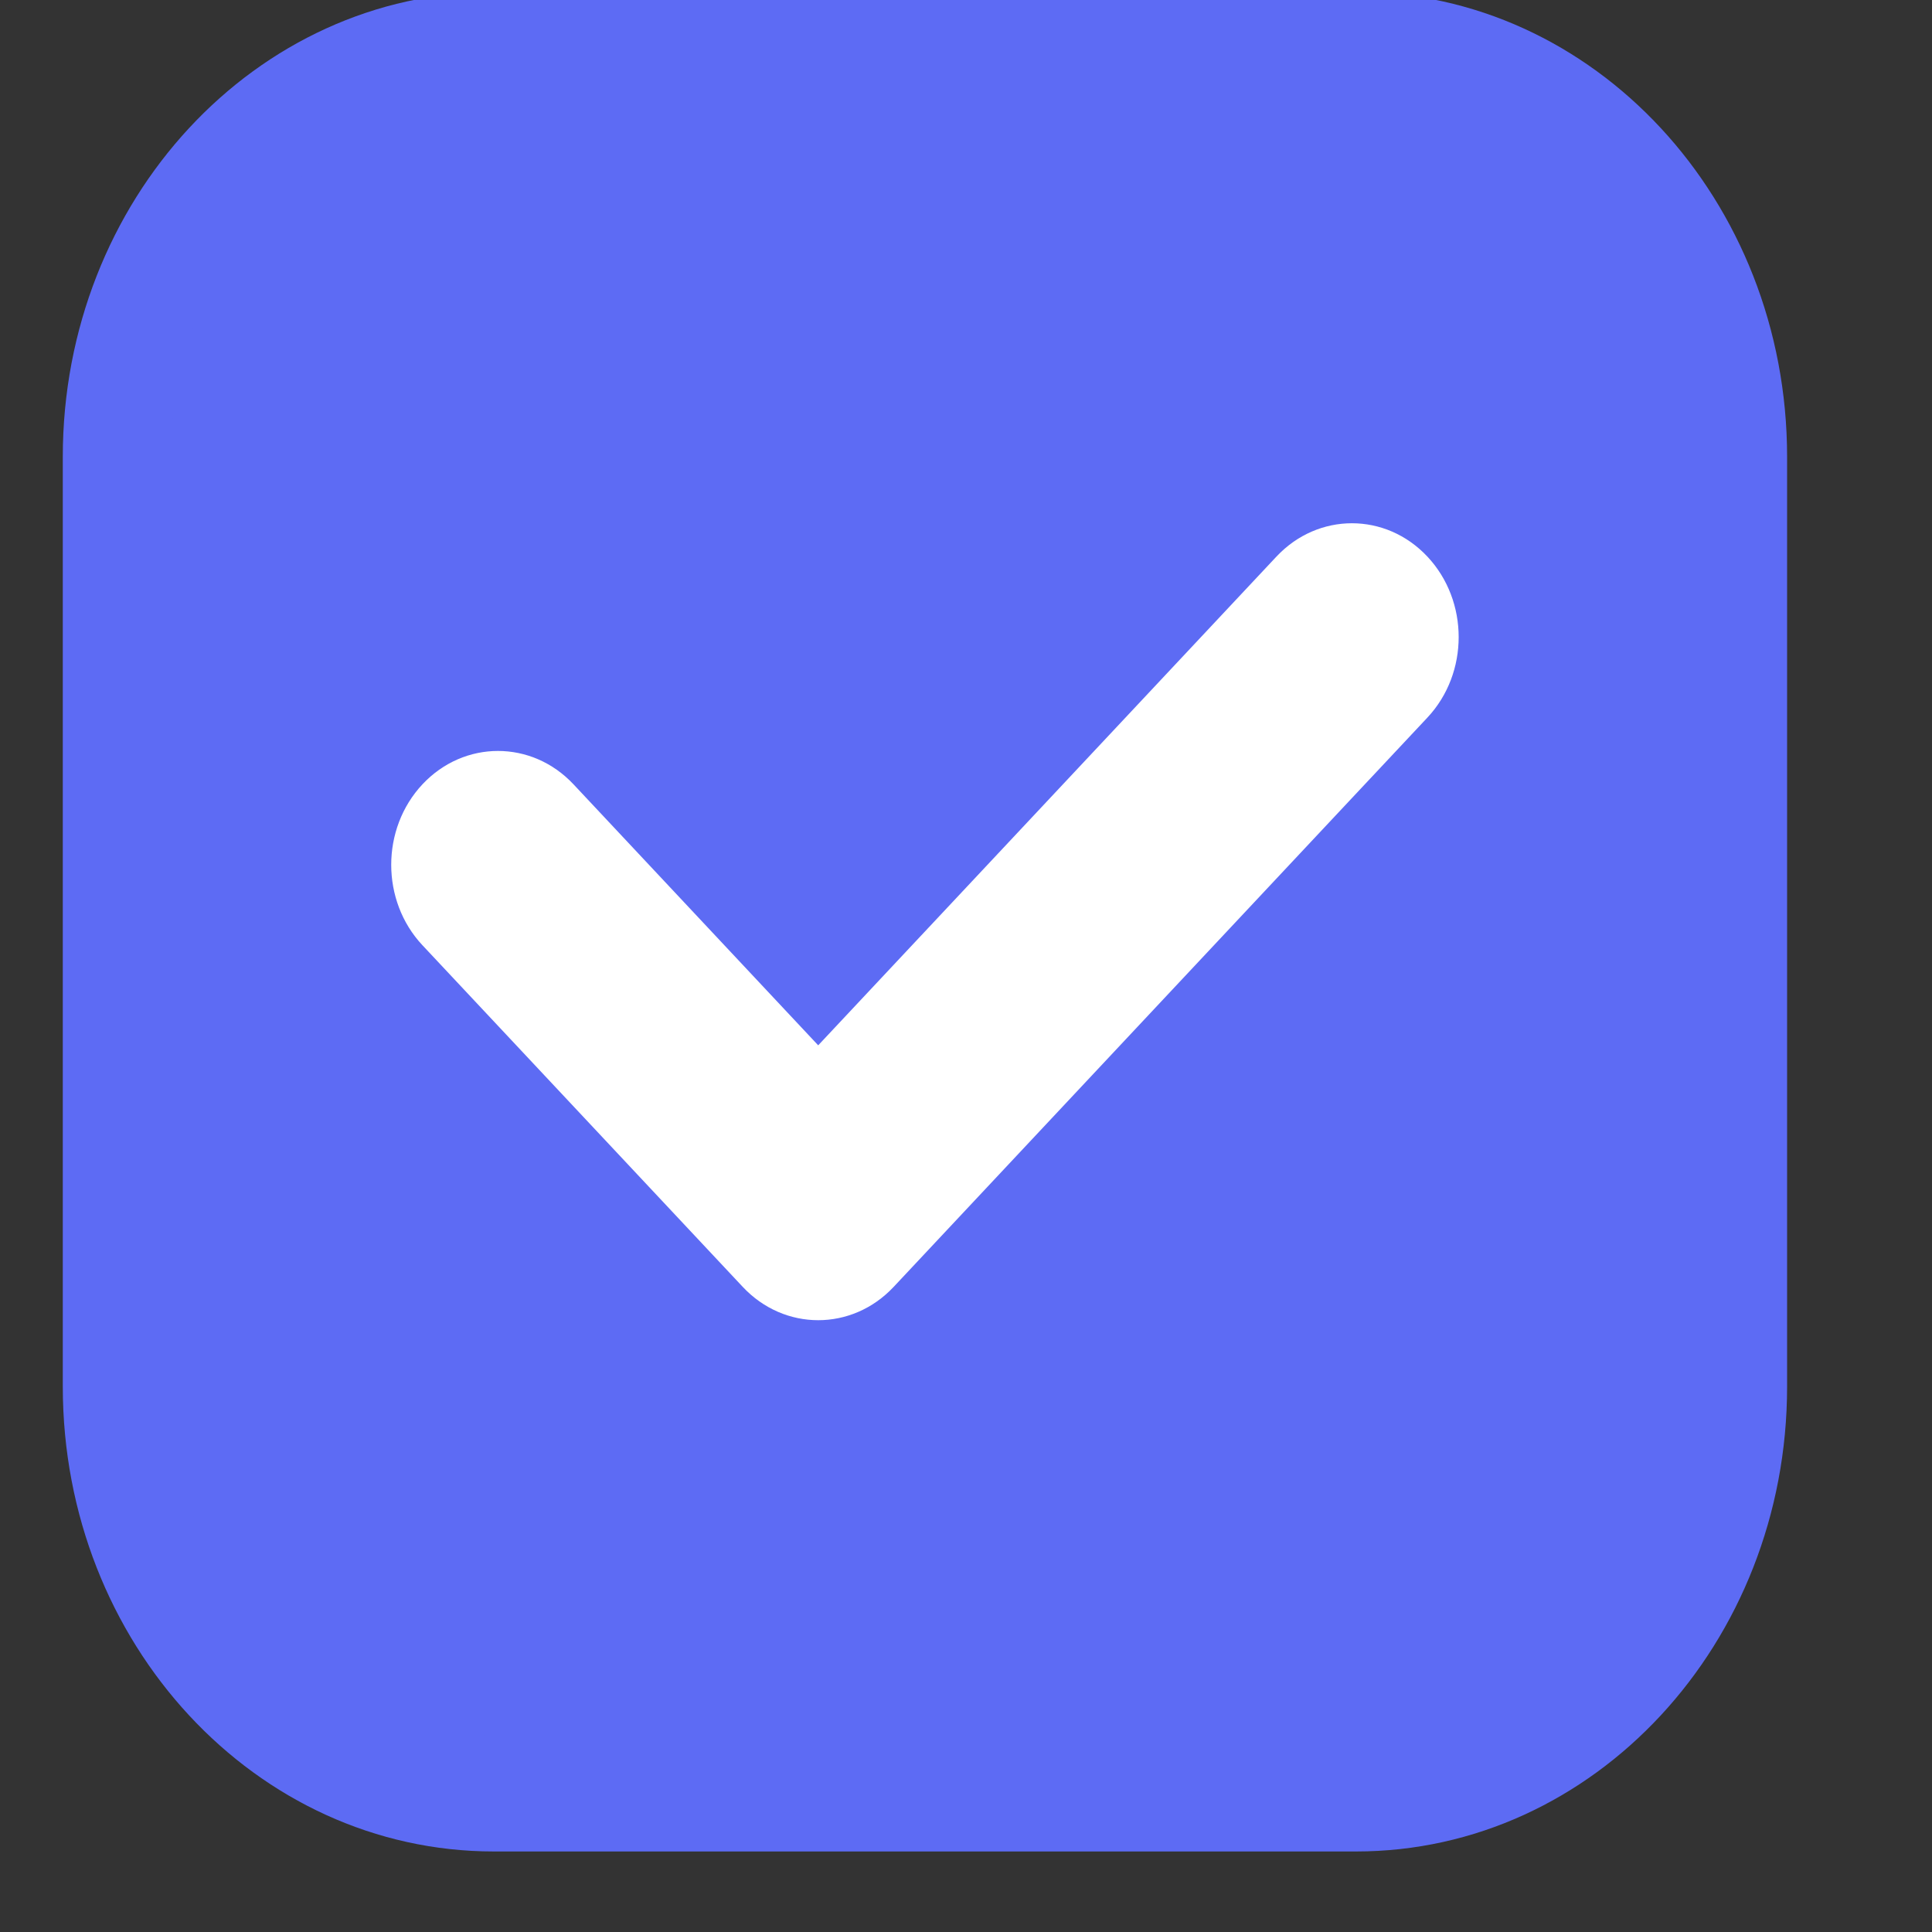
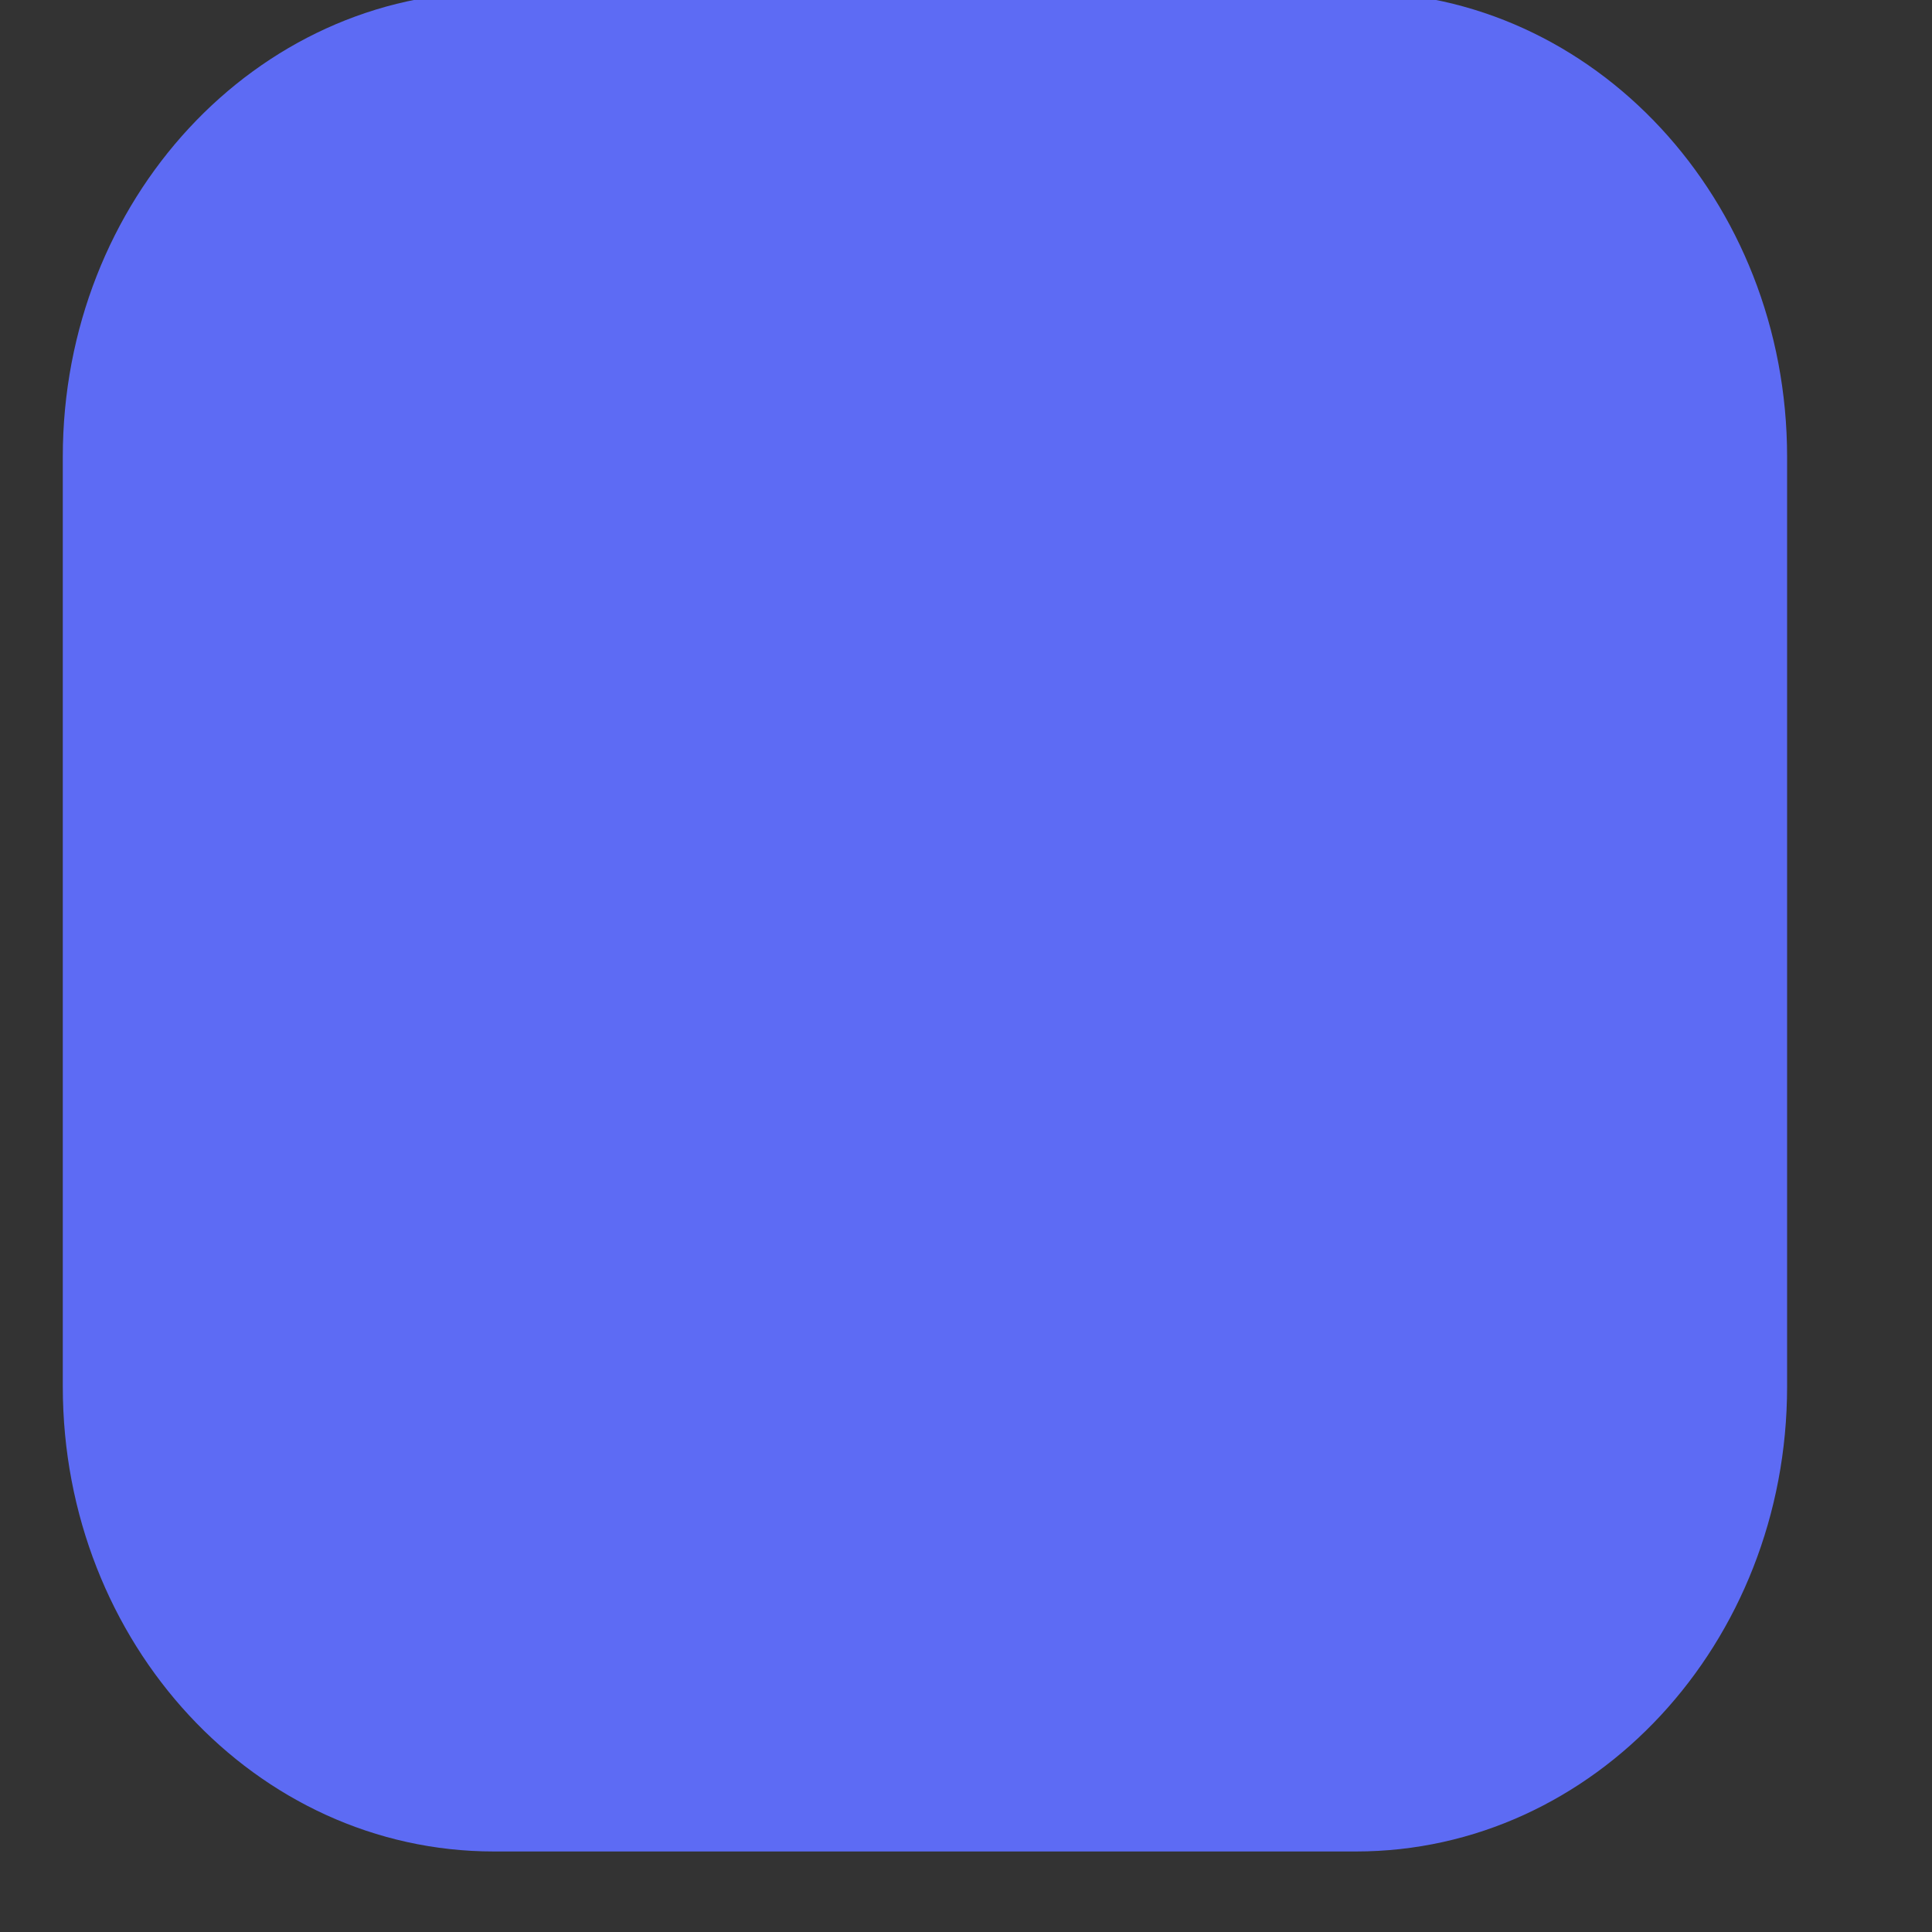
<svg xmlns="http://www.w3.org/2000/svg" width="50" height="50" viewBox="0 0 50 50" fill="none">
  <rect x="0" y="0" width="50" height="50" fill="#333333" stroke="none" />
  <path d="M34.704 2.083H13.171C7.968 2.083 3.75 6.632 3.75 12.243V35.465C3.75 41.077 7.968 45.625 13.171 45.625H34.704C39.907 45.625 44.125 41.077 44.125 35.465V12.243C44.125 6.632 39.907 2.083 34.704 2.083Z" fill="#5D6BF4" />
-   <path fill-rule="evenodd" clip-rule="evenodd" d="M12.781 2.799C8.16 2.799 4.414 6.839 4.414 11.823V35.885C4.414 40.869 8.16 44.909 12.781 44.909H35.094C39.715 44.909 43.461 40.869 43.461 35.885V11.823C43.461 6.839 39.715 2.799 35.094 2.799H12.781ZM1.625 11.823C1.625 5.178 6.62 -0.208 12.781 -0.208H35.094C41.255 -0.208 46.25 5.178 46.25 11.823V35.885C46.25 42.53 41.255 47.916 35.094 47.916H12.781C6.62 47.916 1.625 42.53 1.625 35.885V11.823Z" fill="#5D6BF4" />
-   <path fill-rule="evenodd" clip-rule="evenodd" d="M36.941 14.405C38.02 15.555 38.02 17.421 36.941 18.571L23.128 33.304C22.05 34.454 20.3 34.454 19.222 33.304L10.934 24.464C9.855 23.314 9.855 21.448 10.934 20.297C12.013 19.147 13.762 19.147 14.841 20.297L21.175 27.053L33.034 14.405C34.113 13.254 35.862 13.254 36.941 14.405Z" fill="white" />
+   <path fill-rule="evenodd" clip-rule="evenodd" d="M12.781 2.799V35.885C4.414 40.869 8.16 44.909 12.781 44.909H35.094C39.715 44.909 43.461 40.869 43.461 35.885V11.823C43.461 6.839 39.715 2.799 35.094 2.799H12.781ZM1.625 11.823C1.625 5.178 6.62 -0.208 12.781 -0.208H35.094C41.255 -0.208 46.25 5.178 46.25 11.823V35.885C46.25 42.53 41.255 47.916 35.094 47.916H12.781C6.62 47.916 1.625 42.53 1.625 35.885V11.823Z" fill="#5D6BF4" />
</svg>